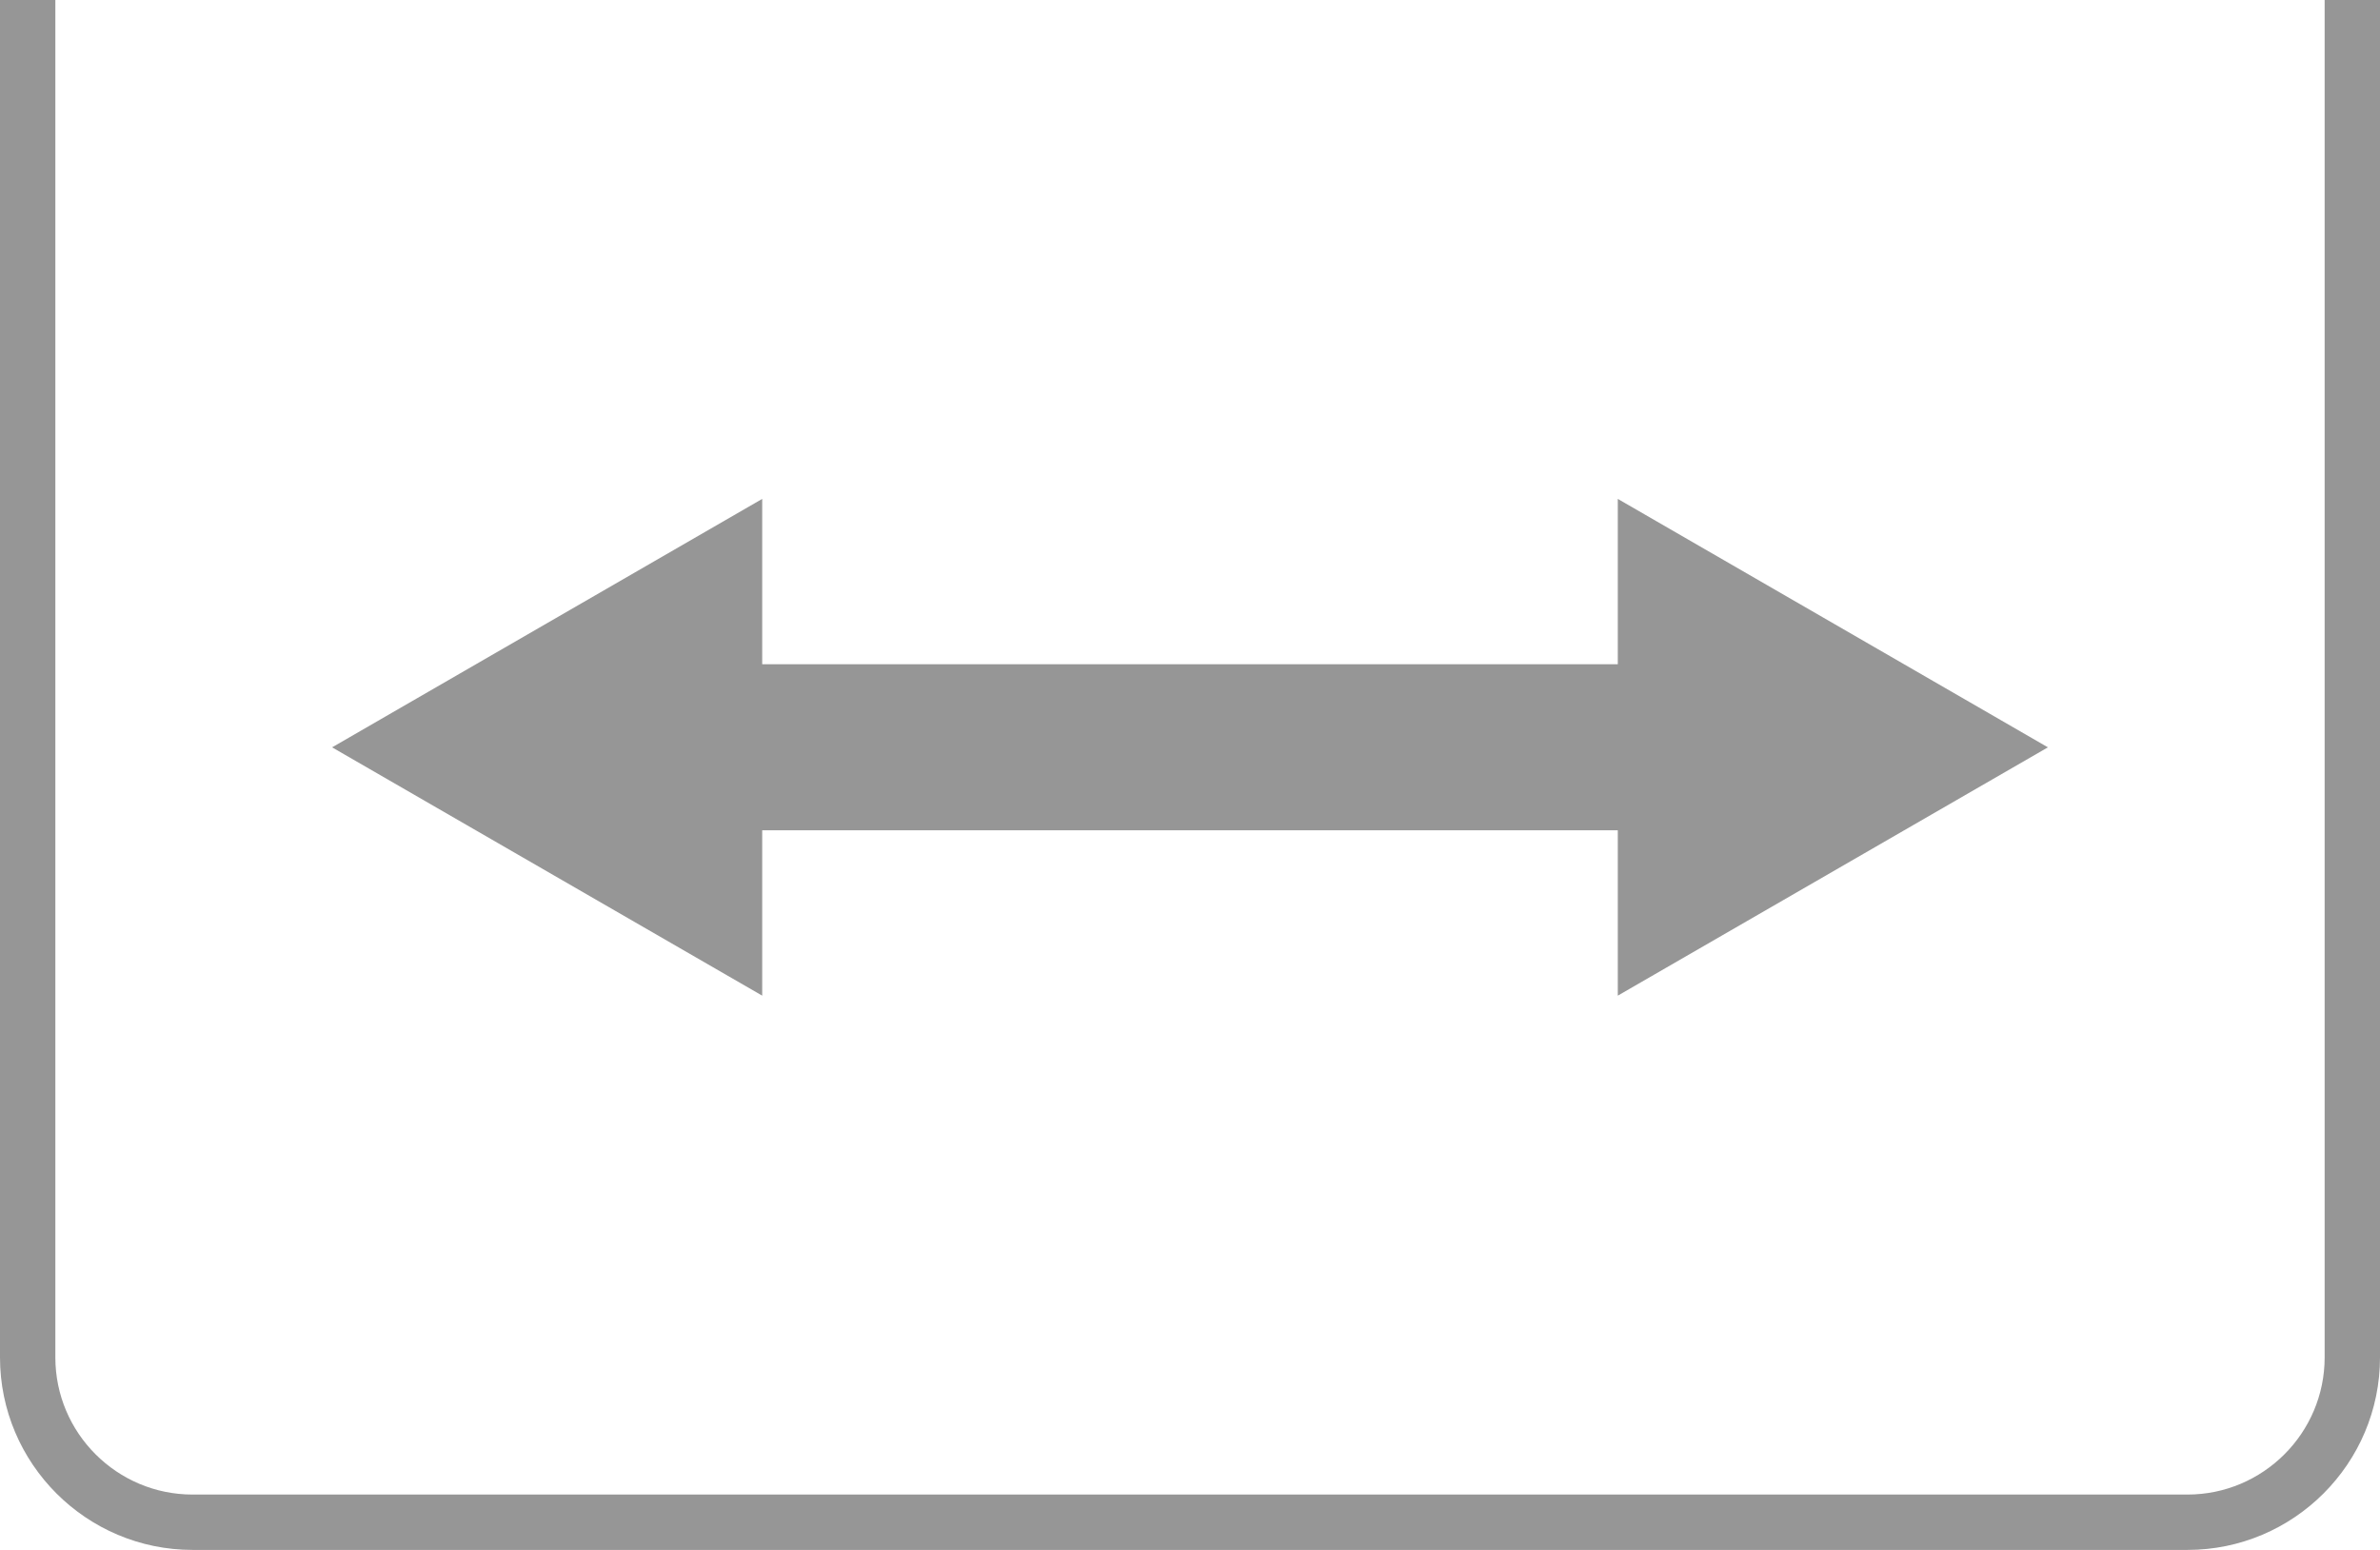
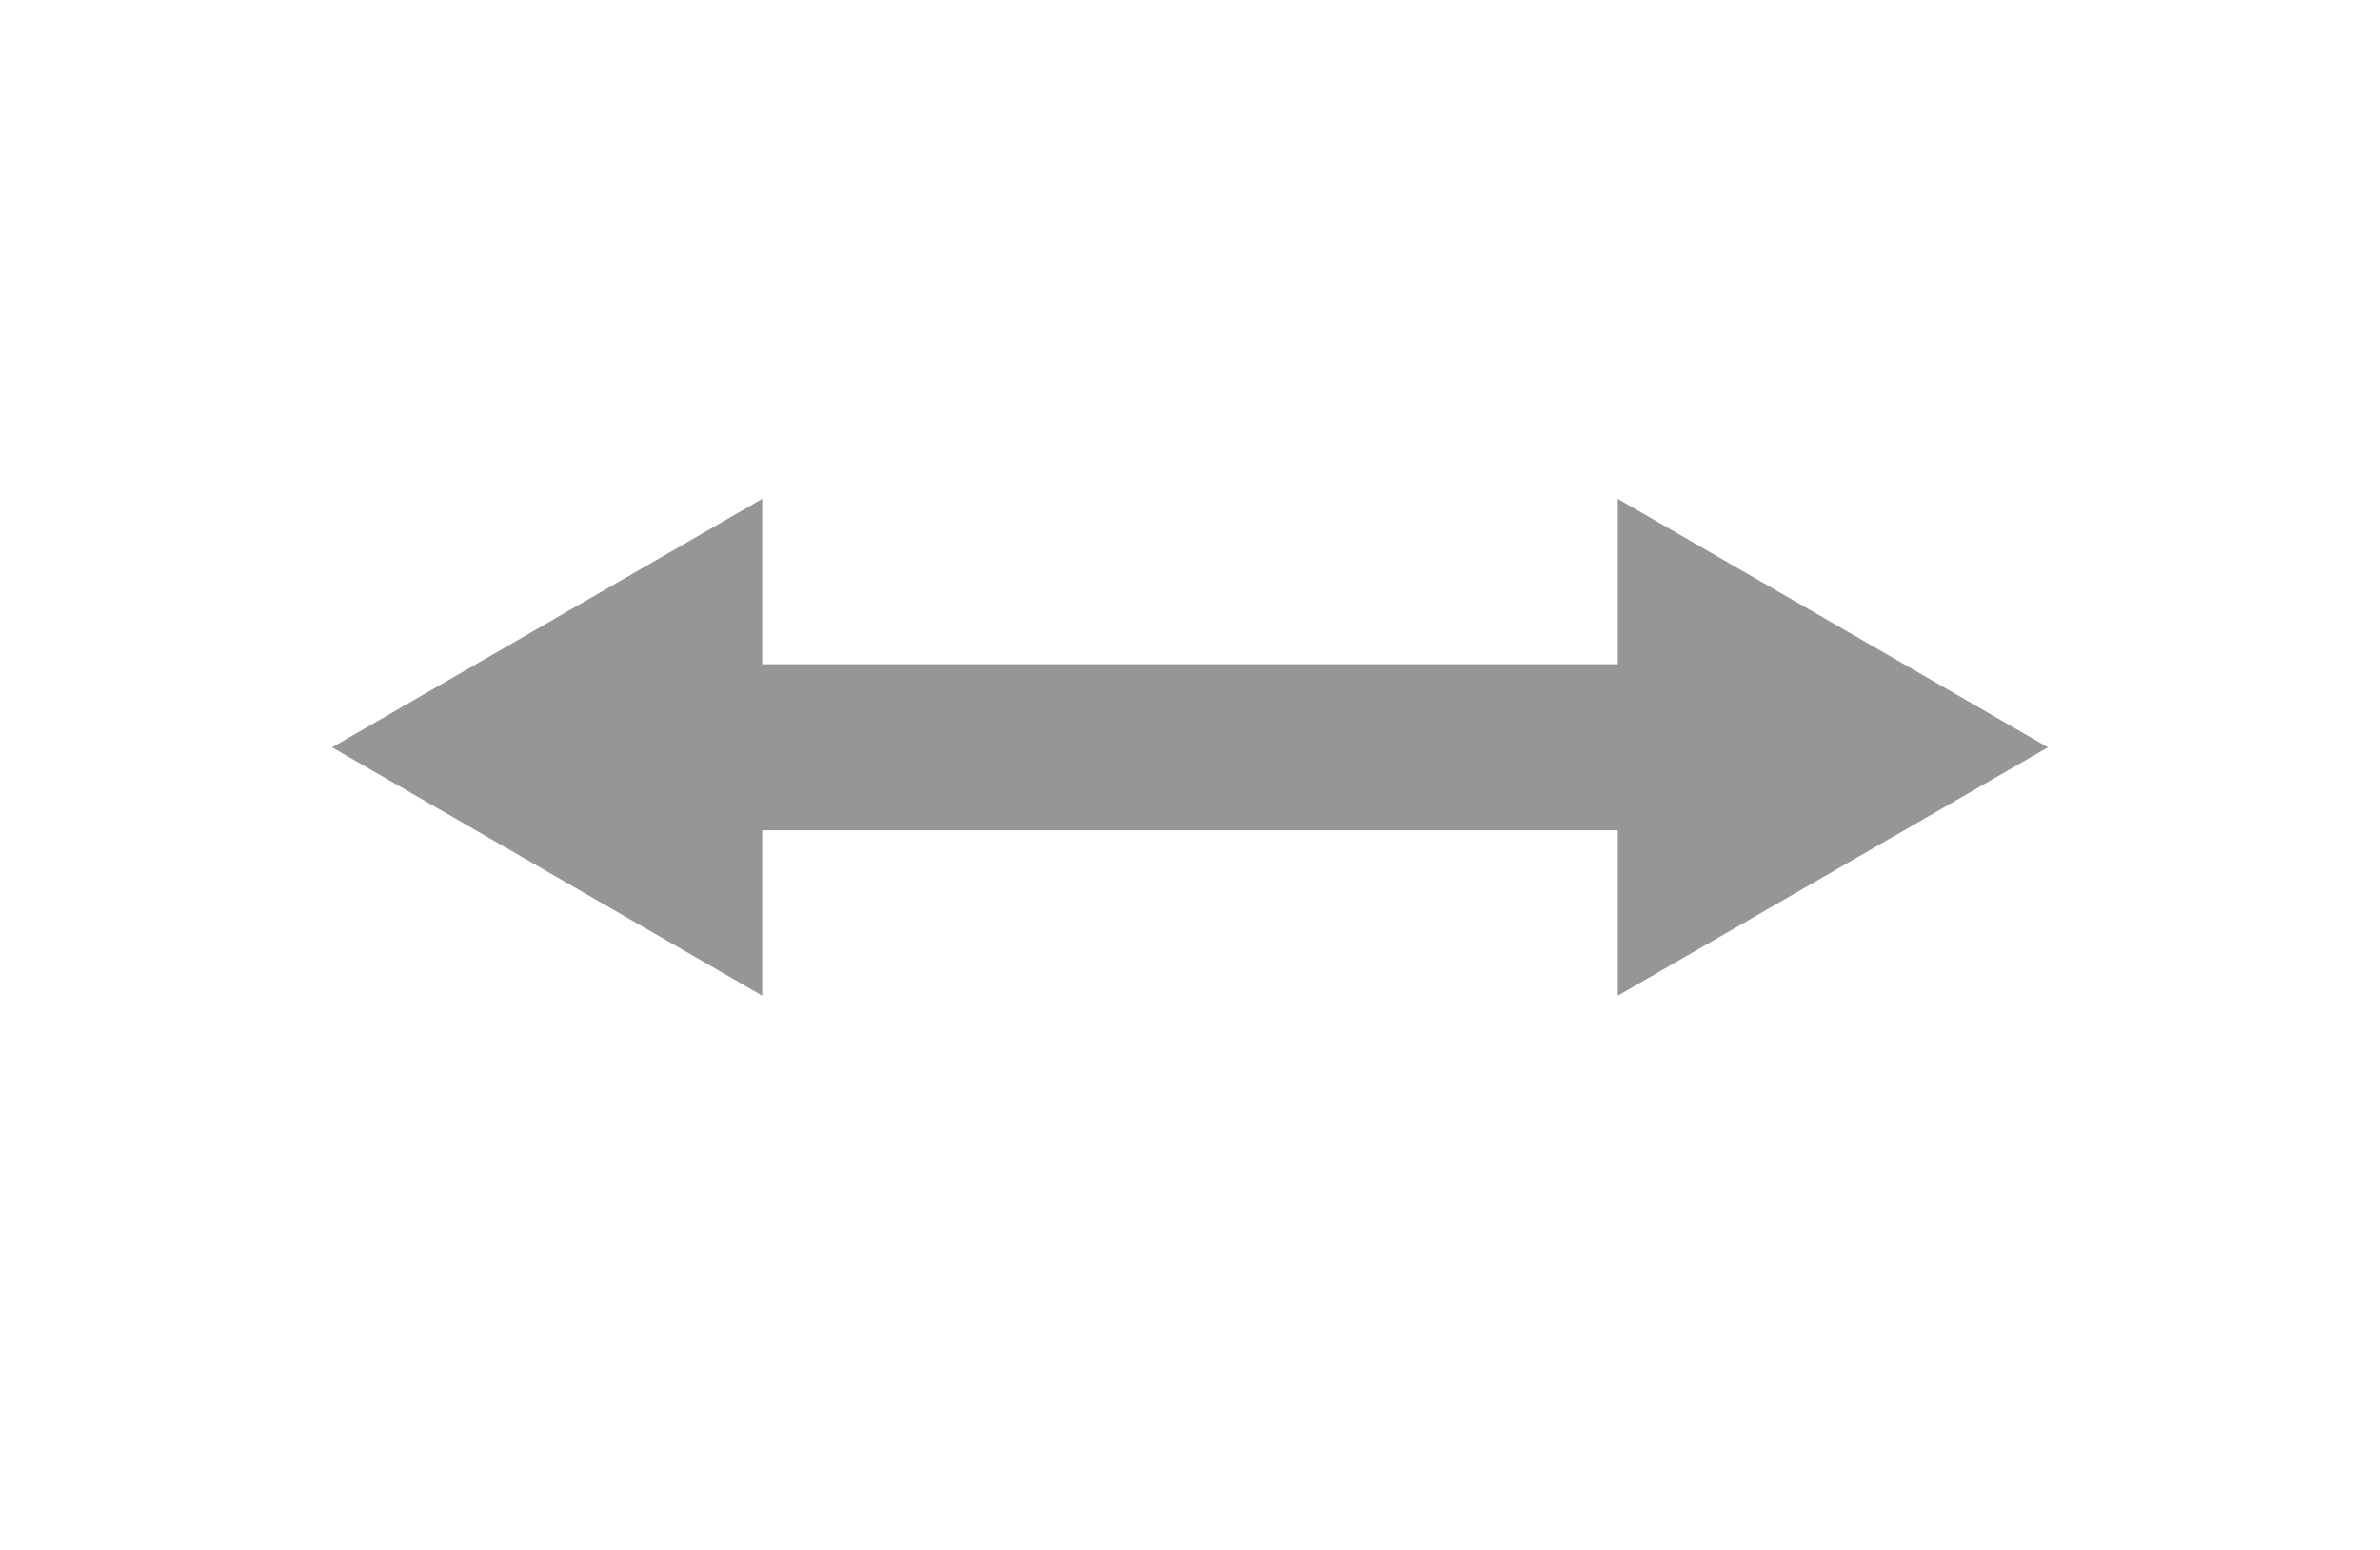
<svg xmlns="http://www.w3.org/2000/svg" version="1.1" id="Layer_1" x="0px" y="0px" width="43px" height="28px" viewBox="0 0 43 28" enable-background="new 0 0 43 28" xml:space="preserve">
  <g>
-     <path fill="#969696" d="M42,0v24.522C42,25.888,40.888,27,39.521,27H3.479C2.112,27,1,25.888,1,24.522V0H0v24.522   C0,26.44,1.561,28,3.479,28h36.043C41.439,28,43,26.44,43,24.522V0H42z" />
    <polygon fill="#969696" points="13.771,15 29.229,15 29.229,17.987 37,13.501 29.229,9.013 29.229,12 13.771,12 13.771,9.013    6,13.501 13.771,17.987  " />
  </g>
</svg>